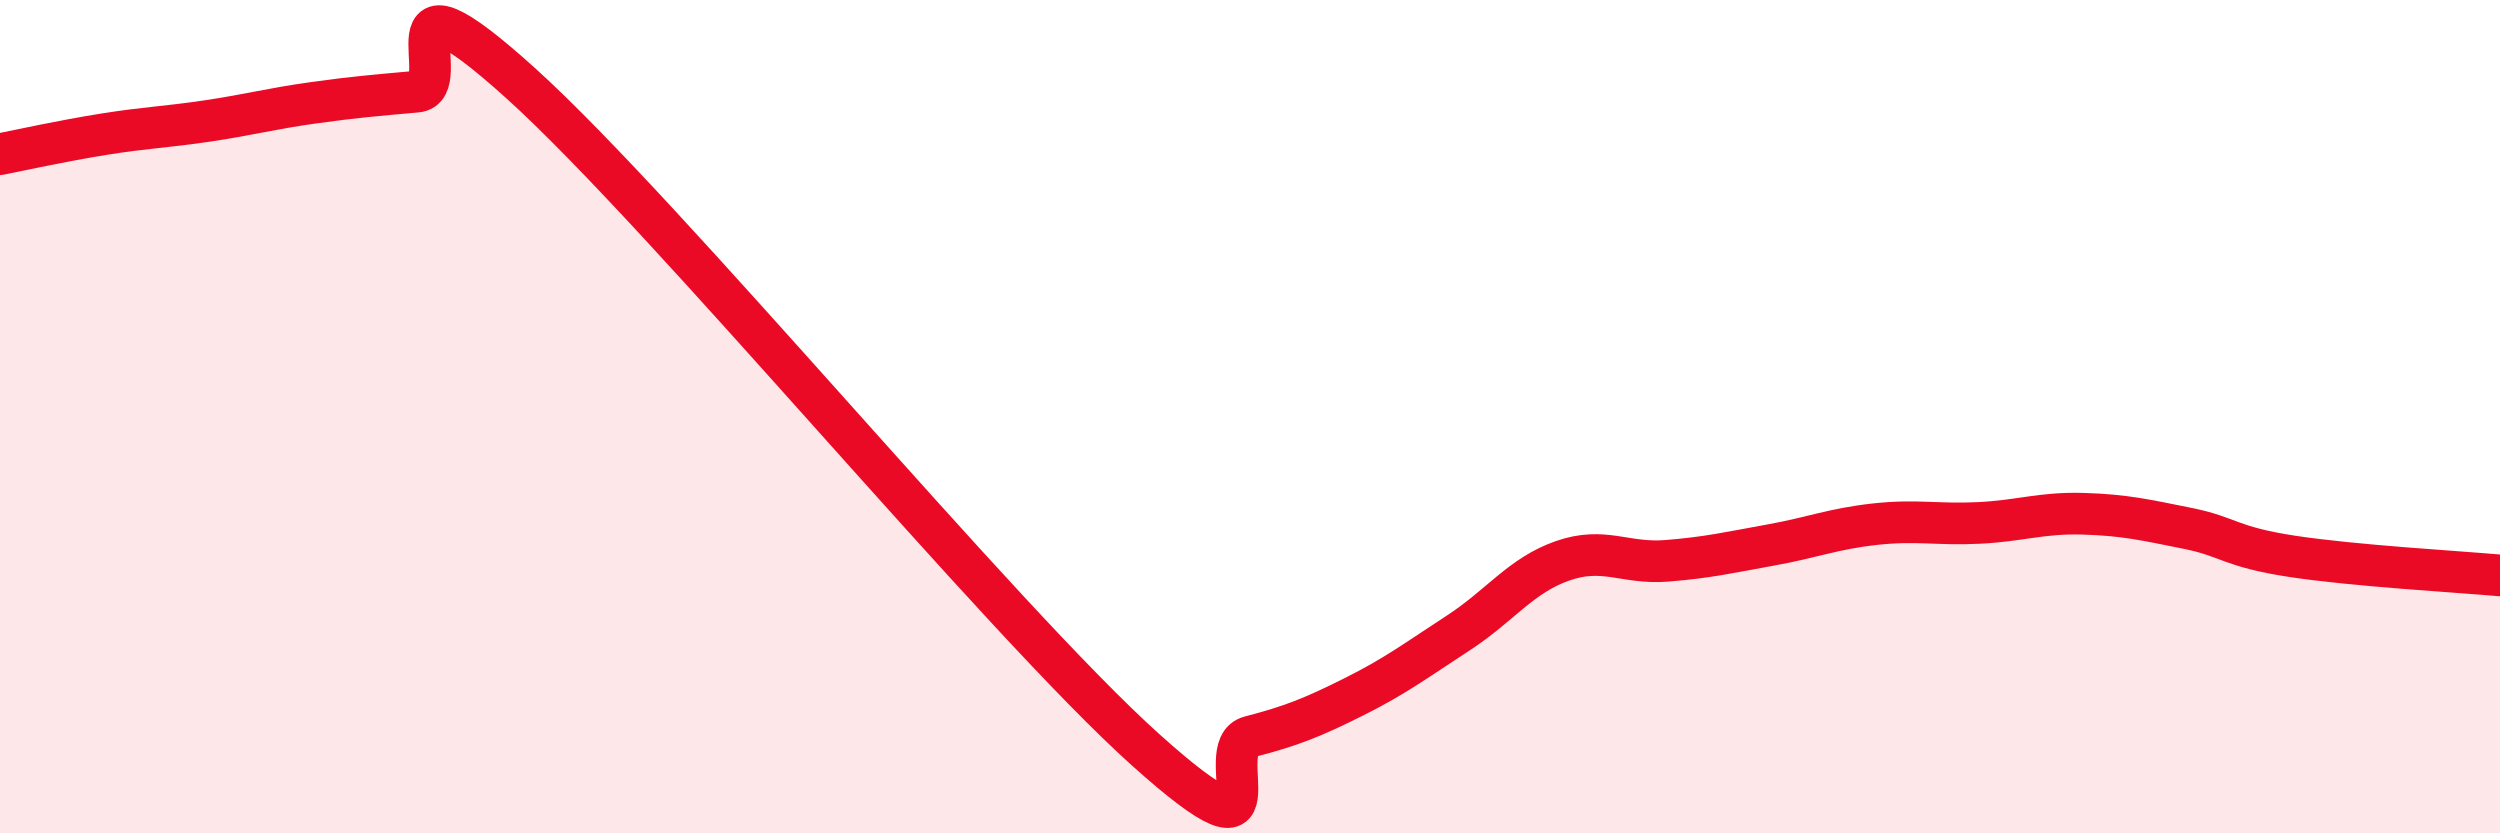
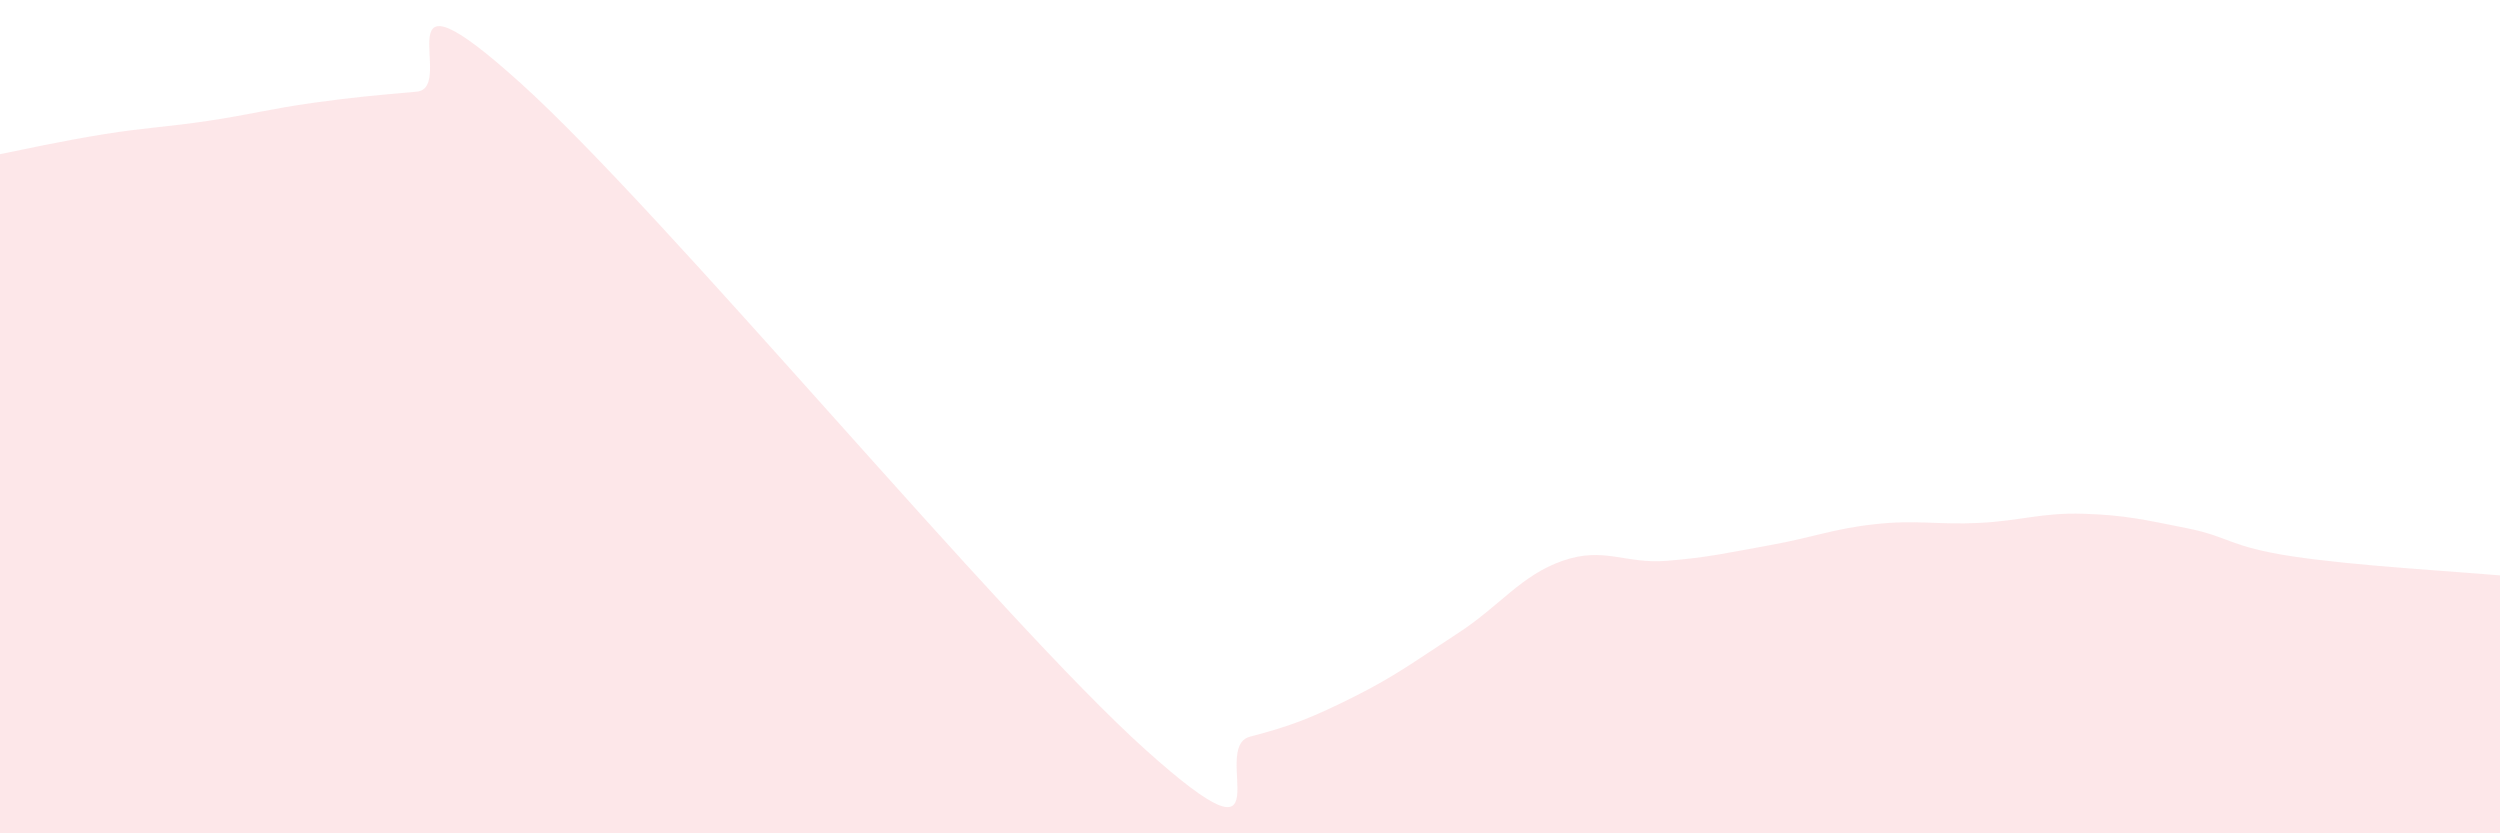
<svg xmlns="http://www.w3.org/2000/svg" width="60" height="20" viewBox="0 0 60 20">
  <path d="M 0,3.7 C 0.5,3.6 1.5,3.38 2.5,3.22 C 3.5,3.06 4,3.05 5,2.9 C 6,2.75 6.5,2.61 7.5,2.47 C 8.5,2.33 9,2.29 10,2.2 C 11,2.11 9,-1.16 12.5,2 C 16,5.16 24,14.86 27.5,18 C 31,21.14 29,17.94 30,17.68 C 31,17.42 31.5,17.22 32.5,16.72 C 33.5,16.22 34,15.84 35,15.19 C 36,14.54 36.5,13.81 37.5,13.46 C 38.5,13.11 39,13.54 40,13.46 C 41,13.38 41.5,13.26 42.5,13.08 C 43.5,12.9 44,12.69 45,12.58 C 46,12.47 46.5,12.6 47.5,12.55 C 48.5,12.5 49,12.3 50,12.33 C 51,12.36 51.5,12.48 52.5,12.68 C 53.5,12.88 53.5,13.12 55,13.35 C 56.5,13.58 59,13.72 60,13.81L60 20L0 20Z" fill="#EB0A25" opacity="0.1" stroke-linecap="round" stroke-linejoin="round" />
-   <path d="M 0,3.7 C 0.5,3.6 1.5,3.38 2.5,3.22 C 3.5,3.06 4,3.05 5,2.9 C 6,2.75 6.5,2.61 7.5,2.47 C 8.5,2.33 9,2.29 10,2.2 C 11,2.11 9,-1.16 12.5,2 C 16,5.16 24,14.86 27.5,18 C 31,21.14 29,17.94 30,17.68 C 31,17.42 31.5,17.22 32.5,16.72 C 33.5,16.22 34,15.84 35,15.19 C 36,14.54 36.5,13.81 37.5,13.46 C 38.5,13.11 39,13.54 40,13.46 C 41,13.38 41.5,13.26 42.5,13.08 C 43.5,12.9 44,12.69 45,12.58 C 46,12.47 46.5,12.6 47.5,12.55 C 48.5,12.5 49,12.3 50,12.33 C 51,12.36 51.5,12.48 52.5,12.68 C 53.5,12.88 53.5,13.12 55,13.35 C 56.5,13.58 59,13.72 60,13.81" stroke="#EB0A25" stroke-width="1" fill="none" stroke-linecap="round" stroke-linejoin="round" />
</svg>